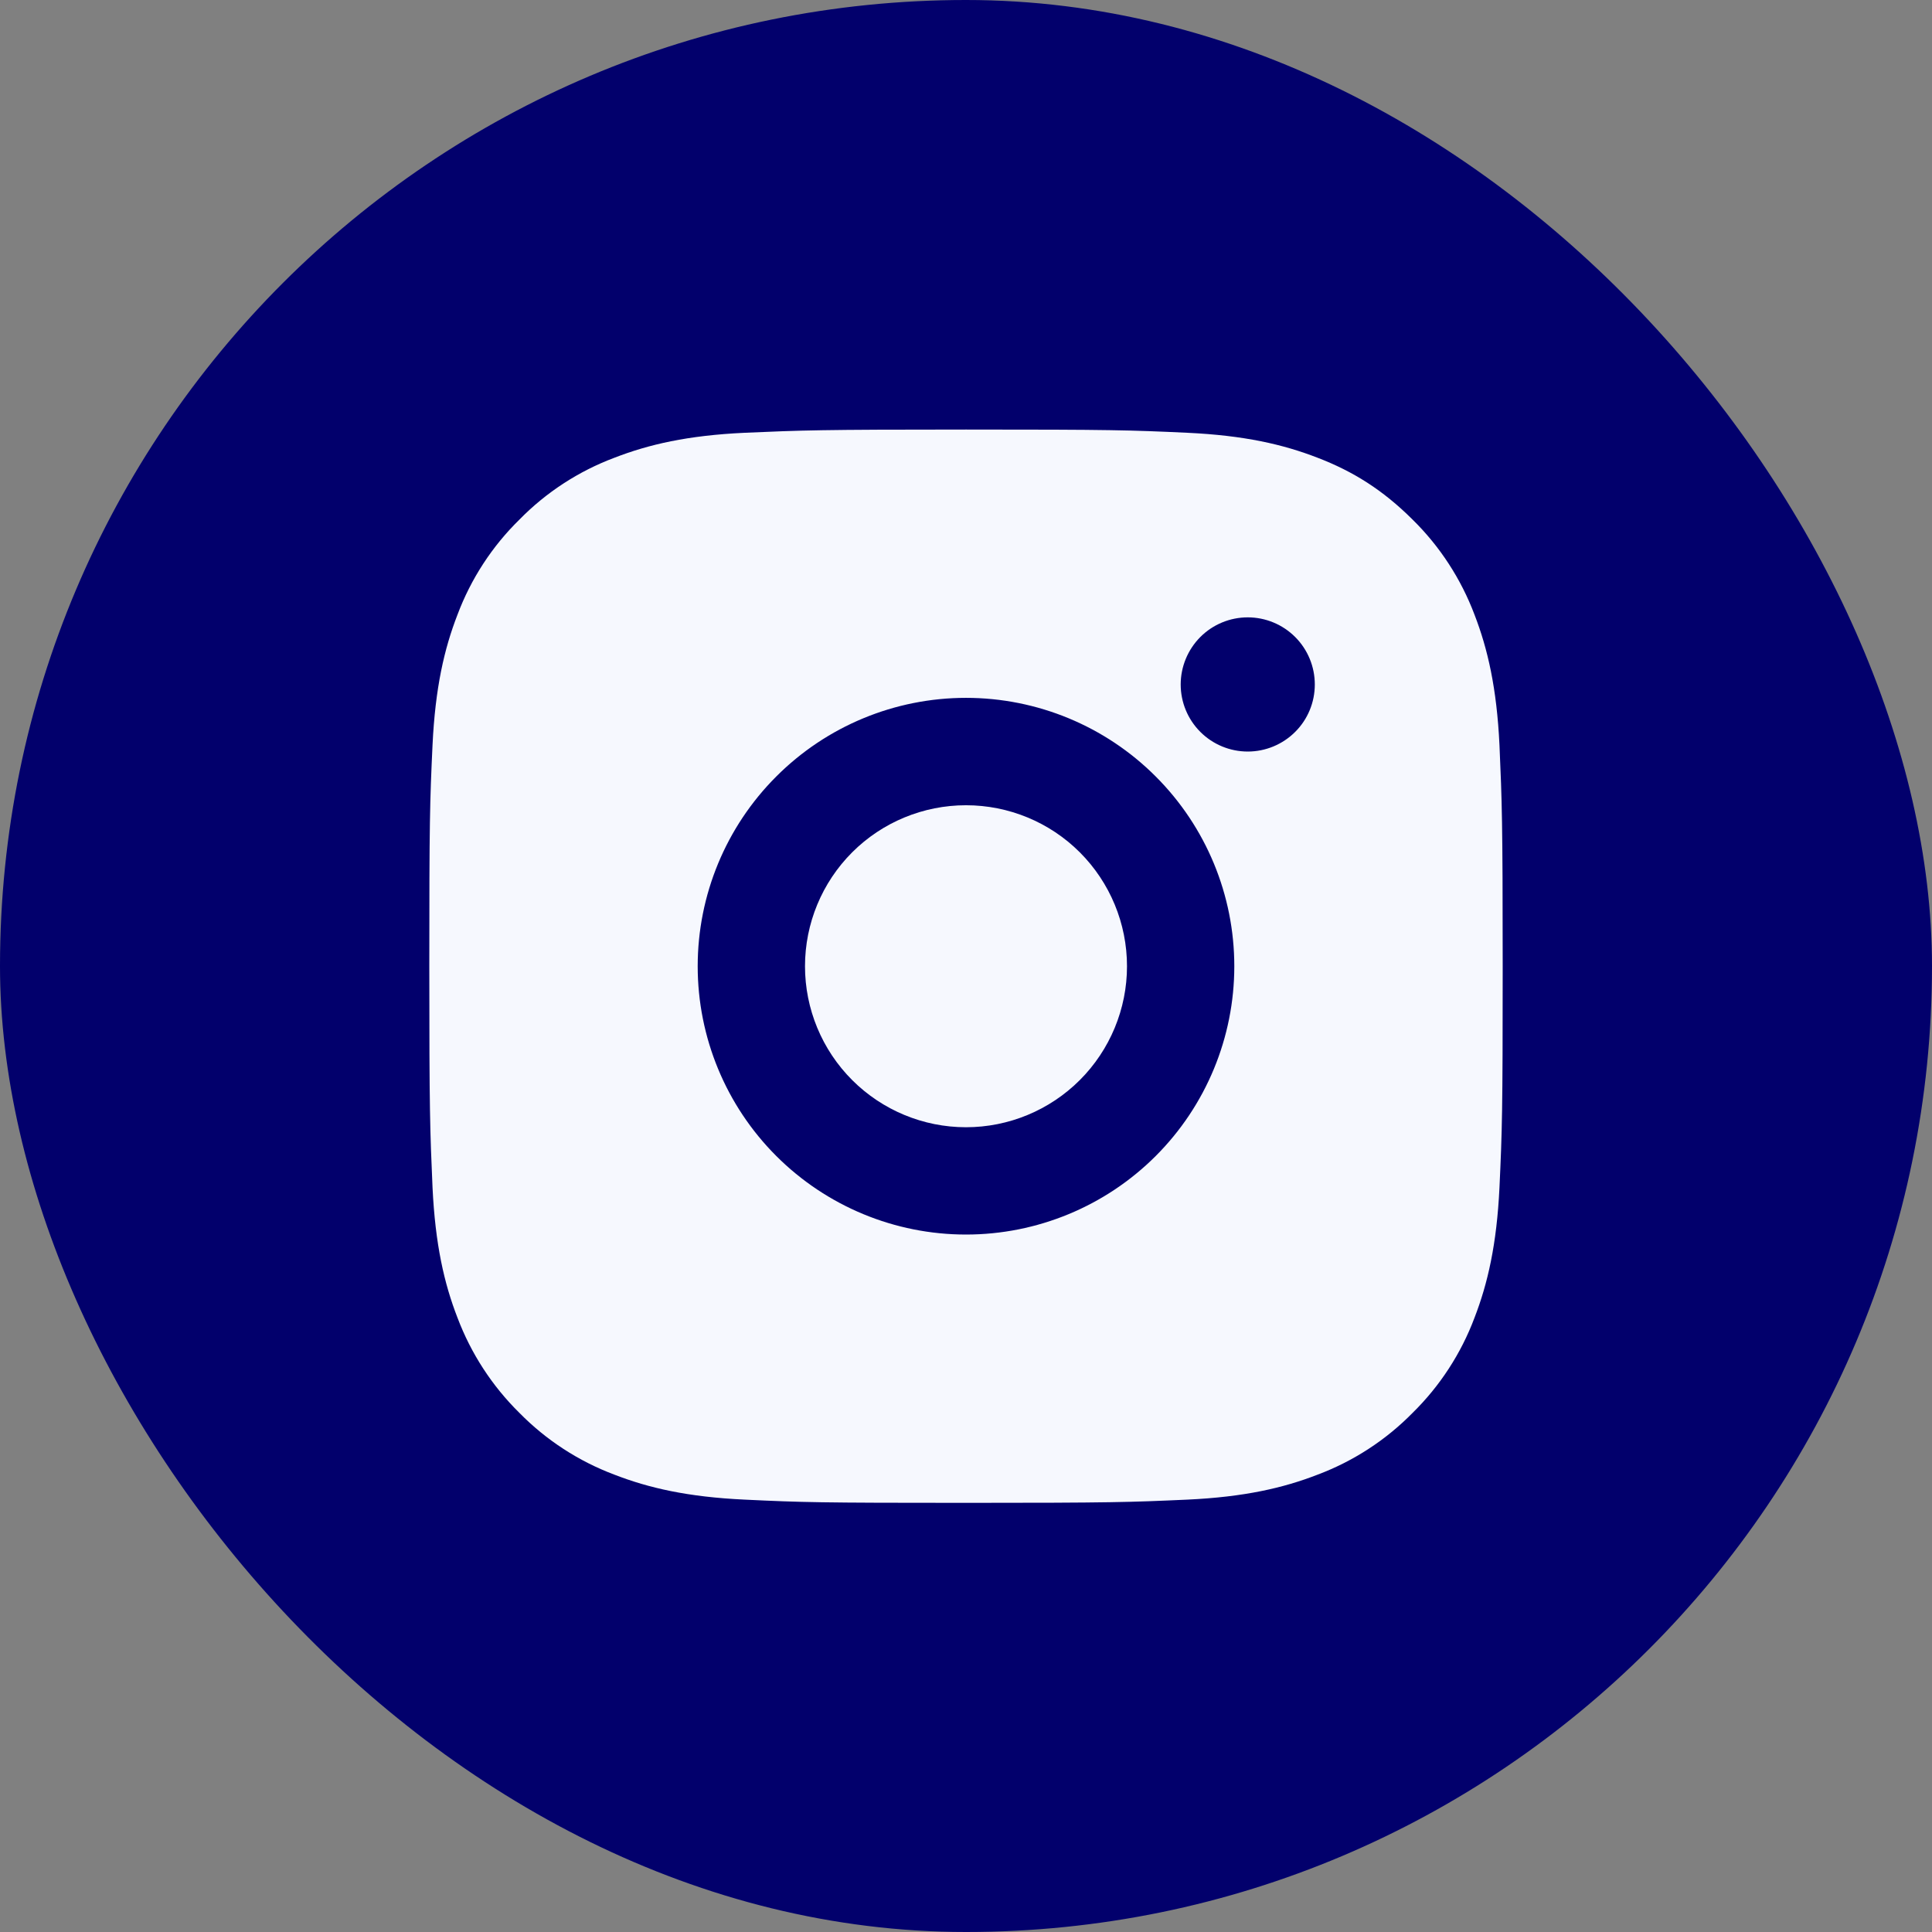
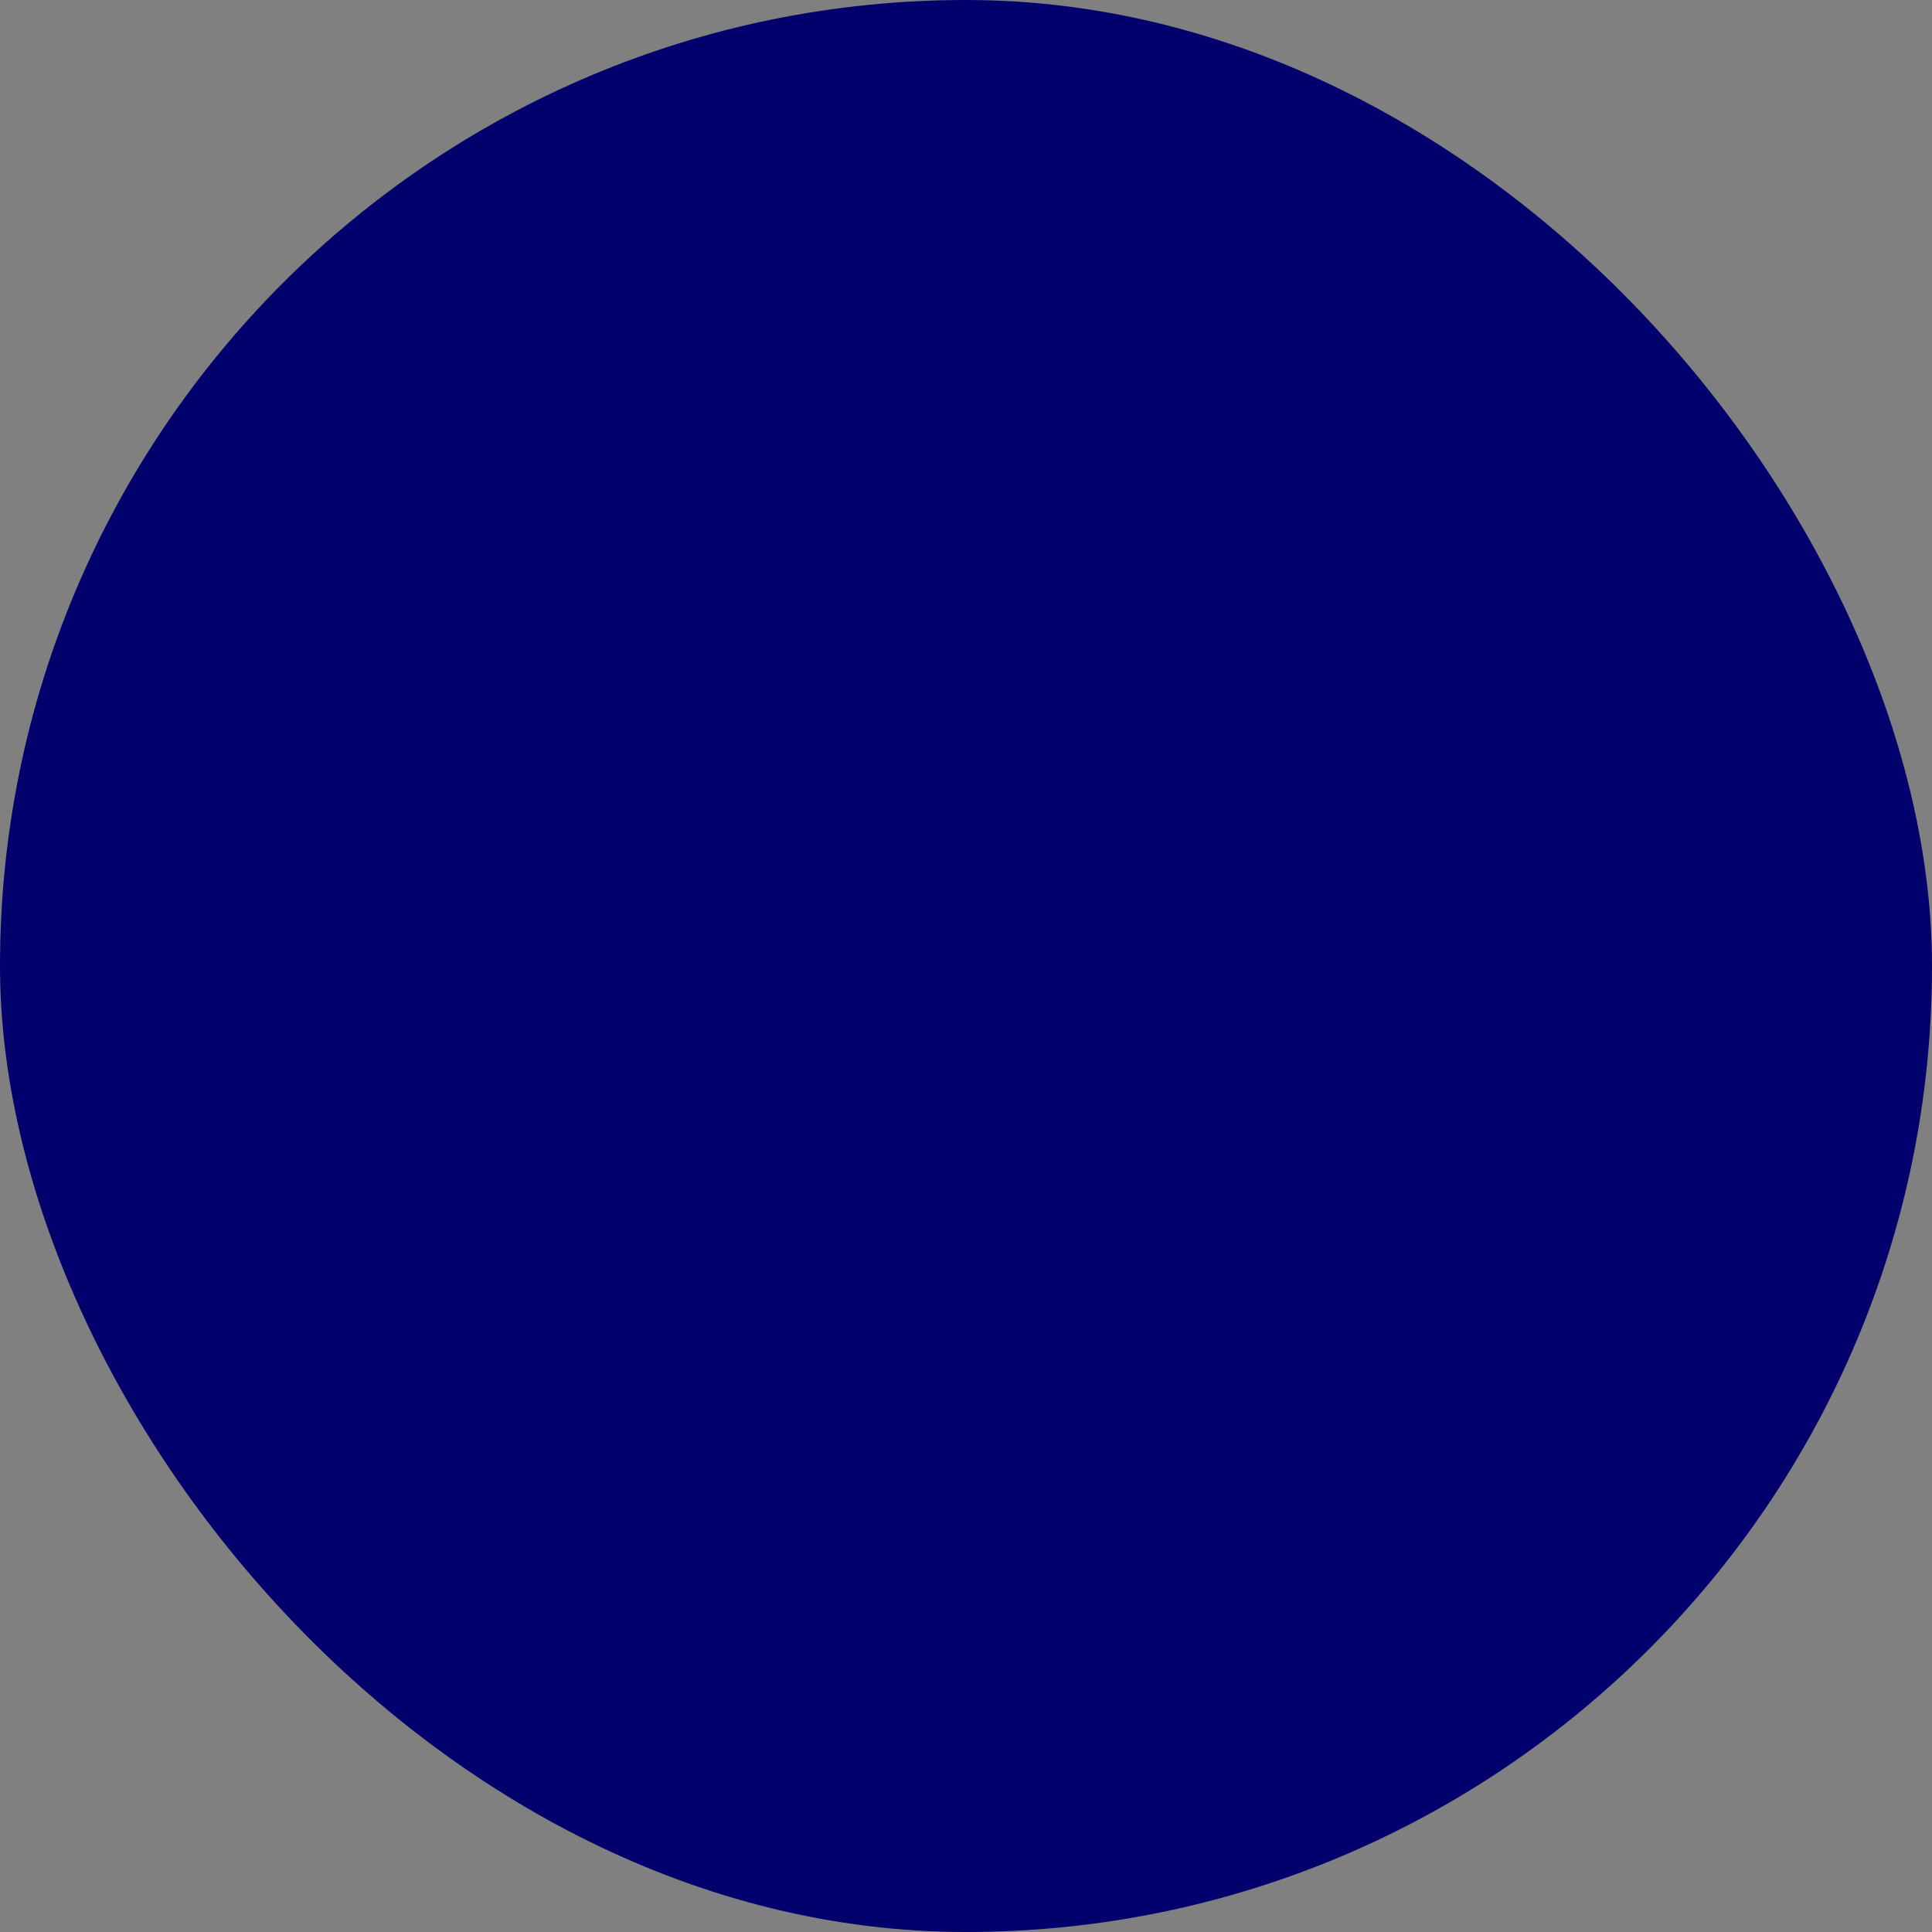
<svg xmlns="http://www.w3.org/2000/svg" width="24" height="24" viewBox="0 0 24 24" fill="none">
  <rect x="0" y="0" width="24" height="24" fill="#808080" stroke="none" />
  <rect width="24" height="24" rx="12" fill="#02006C" />
-   <path d="M12 5.336C13.811 5.336 14.037 5.343 14.748 5.376C15.458 5.409 15.941 5.521 16.367 5.686C16.807 5.855 17.177 6.085 17.548 6.455C17.887 6.788 18.149 7.191 18.317 7.636C18.481 8.061 18.593 8.545 18.627 9.255C18.658 9.965 18.667 10.191 18.667 12.003C18.667 13.814 18.66 14.04 18.627 14.751C18.593 15.461 18.481 15.944 18.317 16.369C18.15 16.814 17.887 17.218 17.548 17.551C17.215 17.89 16.812 18.152 16.367 18.319C15.942 18.484 15.458 18.596 14.748 18.629C14.037 18.661 13.811 18.669 12 18.669C10.189 18.669 9.963 18.663 9.252 18.629C8.542 18.596 8.059 18.484 7.633 18.319C7.188 18.152 6.785 17.89 6.452 17.551C6.113 17.217 5.851 16.814 5.683 16.369C5.518 15.945 5.407 15.461 5.373 14.751C5.342 14.04 5.333 13.814 5.333 12.003C5.333 10.191 5.34 9.965 5.373 9.255C5.407 8.544 5.518 8.061 5.683 7.636C5.85 7.191 6.113 6.787 6.452 6.455C6.785 6.115 7.188 5.853 7.633 5.686C8.059 5.521 8.541 5.409 9.252 5.376C9.963 5.345 10.189 5.336 12 5.336ZM12 8.669C11.116 8.669 10.268 9.02 9.643 9.646C9.018 10.271 8.667 11.118 8.667 12.003C8.667 12.887 9.018 13.735 9.643 14.36C10.268 14.985 11.116 15.336 12 15.336C12.884 15.336 13.732 14.985 14.357 14.36C14.982 13.735 15.333 12.887 15.333 12.003C15.333 11.118 14.982 10.271 14.357 9.646C13.732 9.02 12.884 8.669 12 8.669ZM16.333 8.503C16.333 8.282 16.246 8.07 16.089 7.913C15.933 7.757 15.721 7.669 15.5 7.669C15.279 7.669 15.067 7.757 14.911 7.913C14.755 8.07 14.667 8.282 14.667 8.503C14.667 8.724 14.755 8.936 14.911 9.092C15.067 9.248 15.279 9.336 15.5 9.336C15.721 9.336 15.933 9.248 16.089 9.092C16.246 8.936 16.333 8.724 16.333 8.503ZM12 10.003C12.53 10.003 13.039 10.213 13.414 10.588C13.789 10.963 14 11.472 14 12.003C14 12.533 13.789 13.042 13.414 13.417C13.039 13.792 12.53 14.003 12 14.003C11.47 14.003 10.961 13.792 10.586 13.417C10.211 13.042 10 12.533 10 12.003C10 11.472 10.211 10.963 10.586 10.588C10.961 10.213 11.47 10.003 12 10.003Z" fill="#F6F8FE" />
</svg>